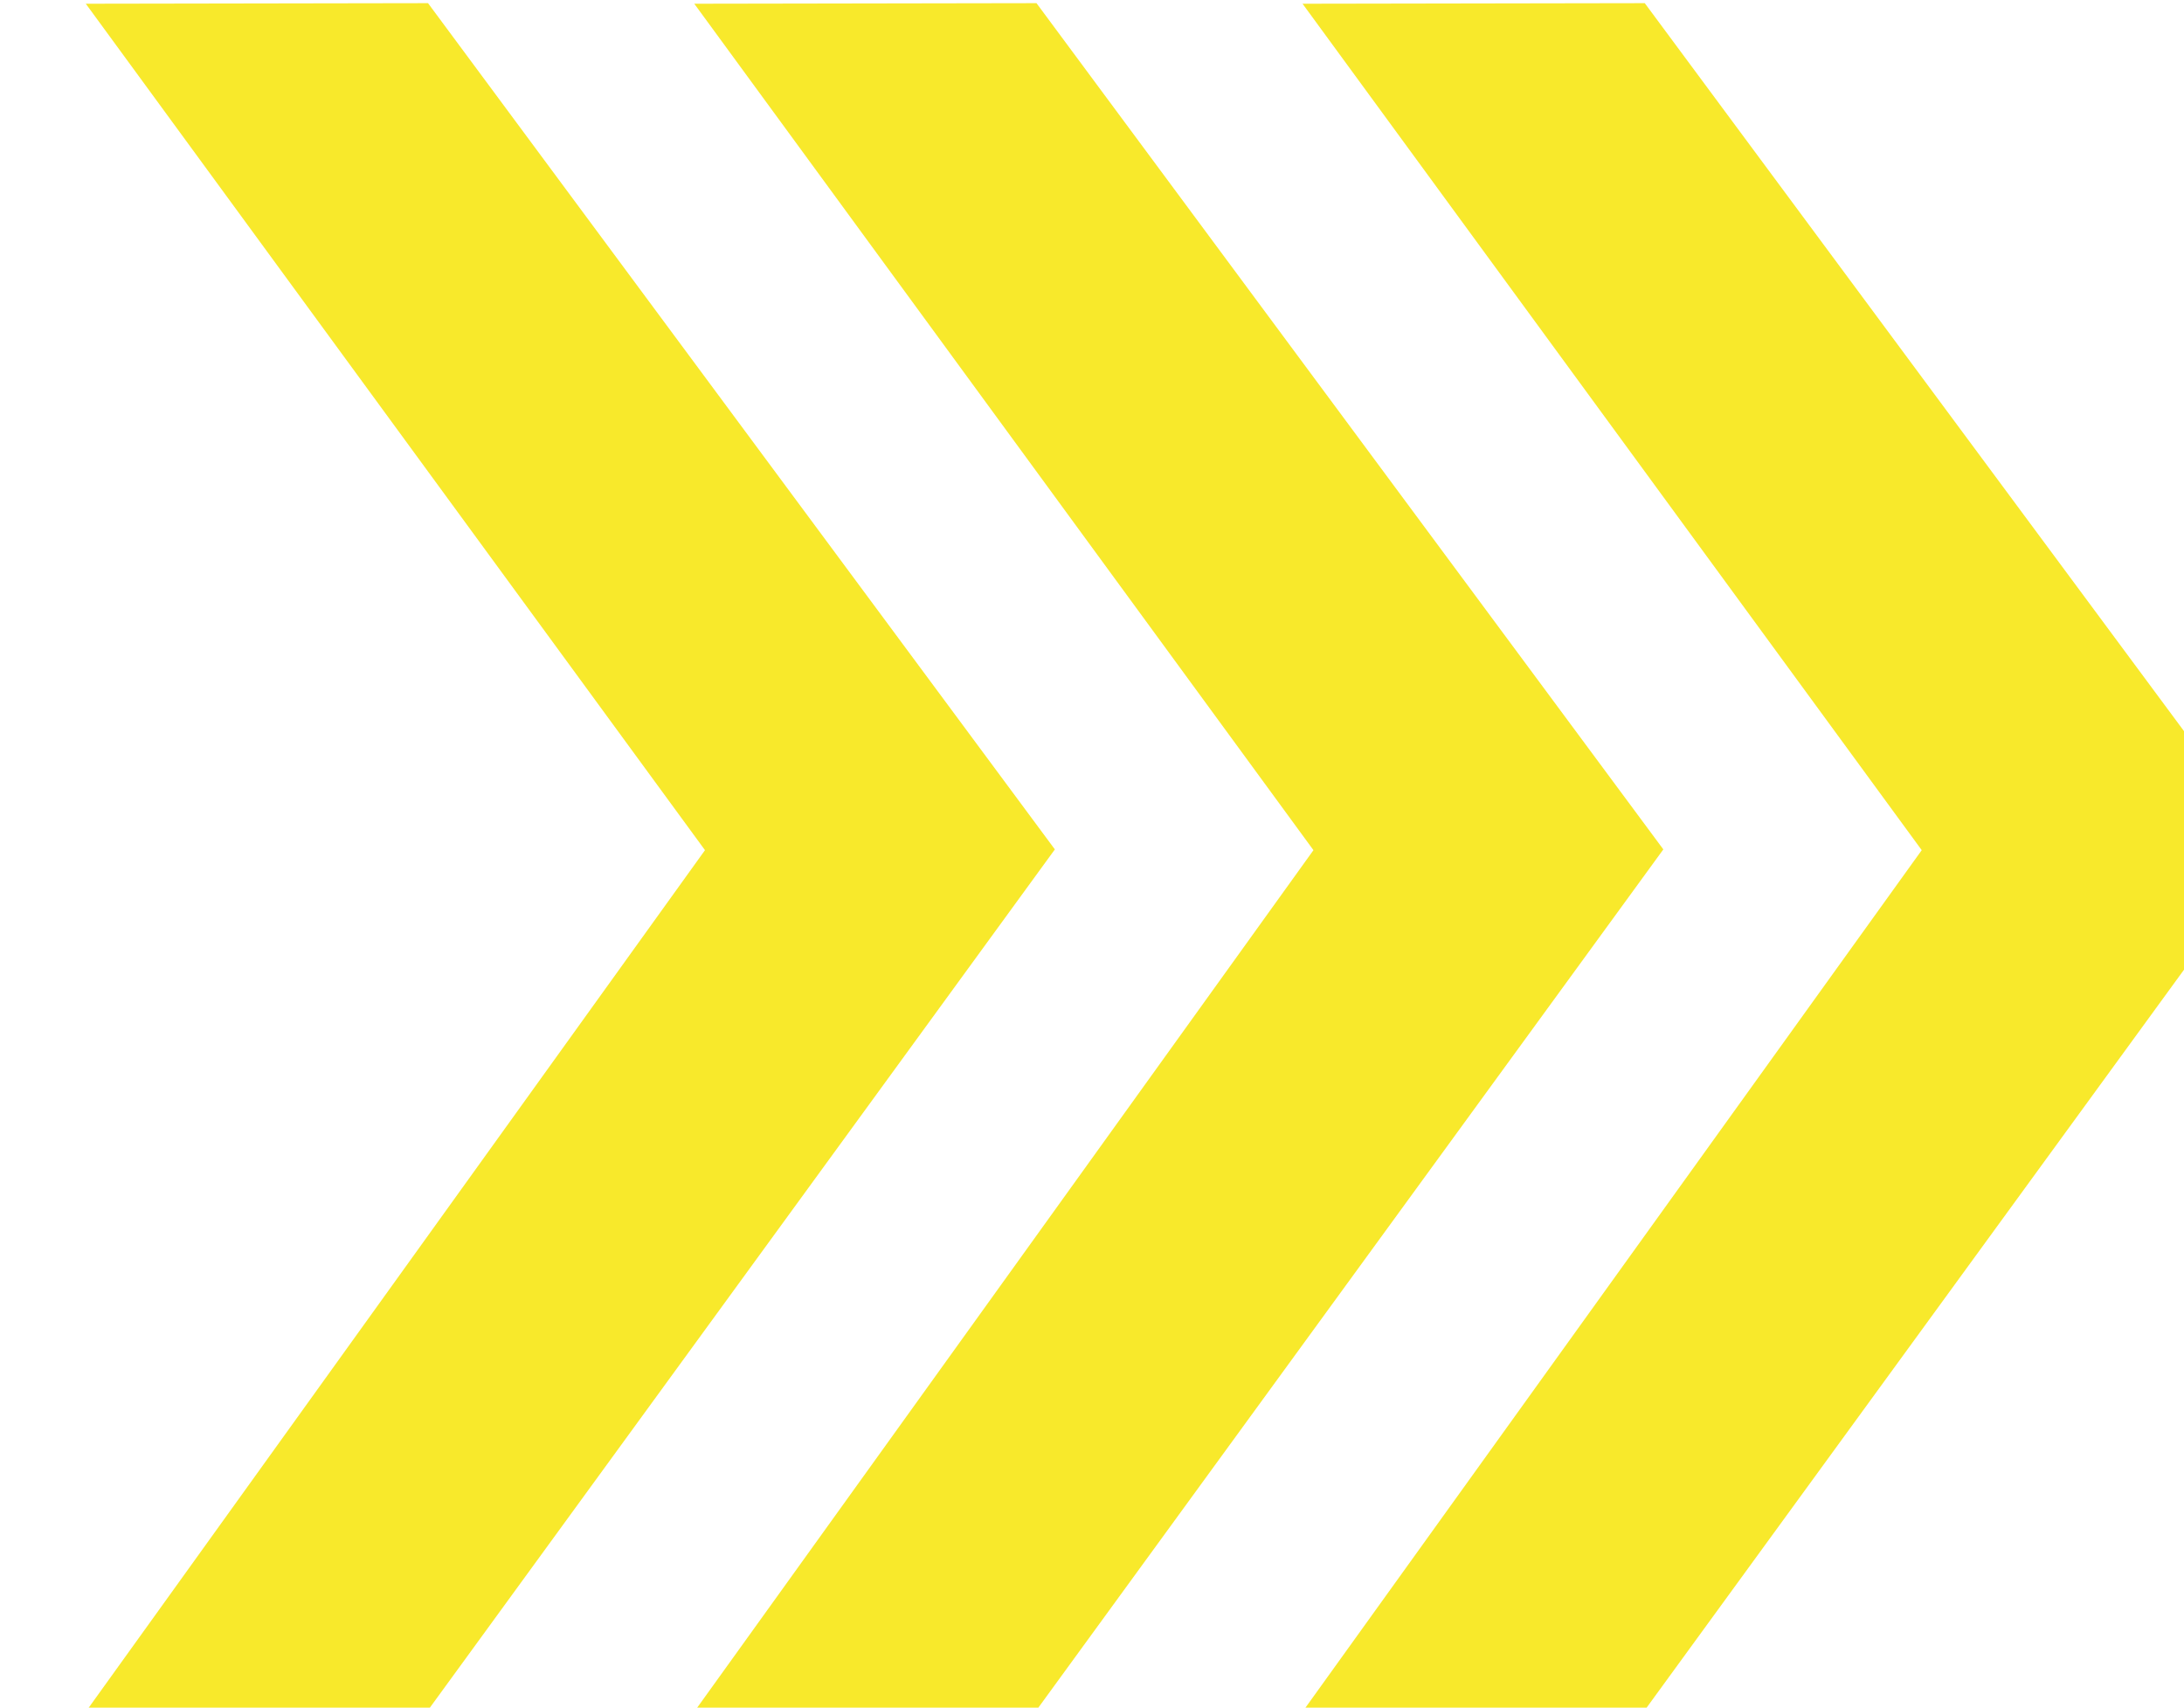
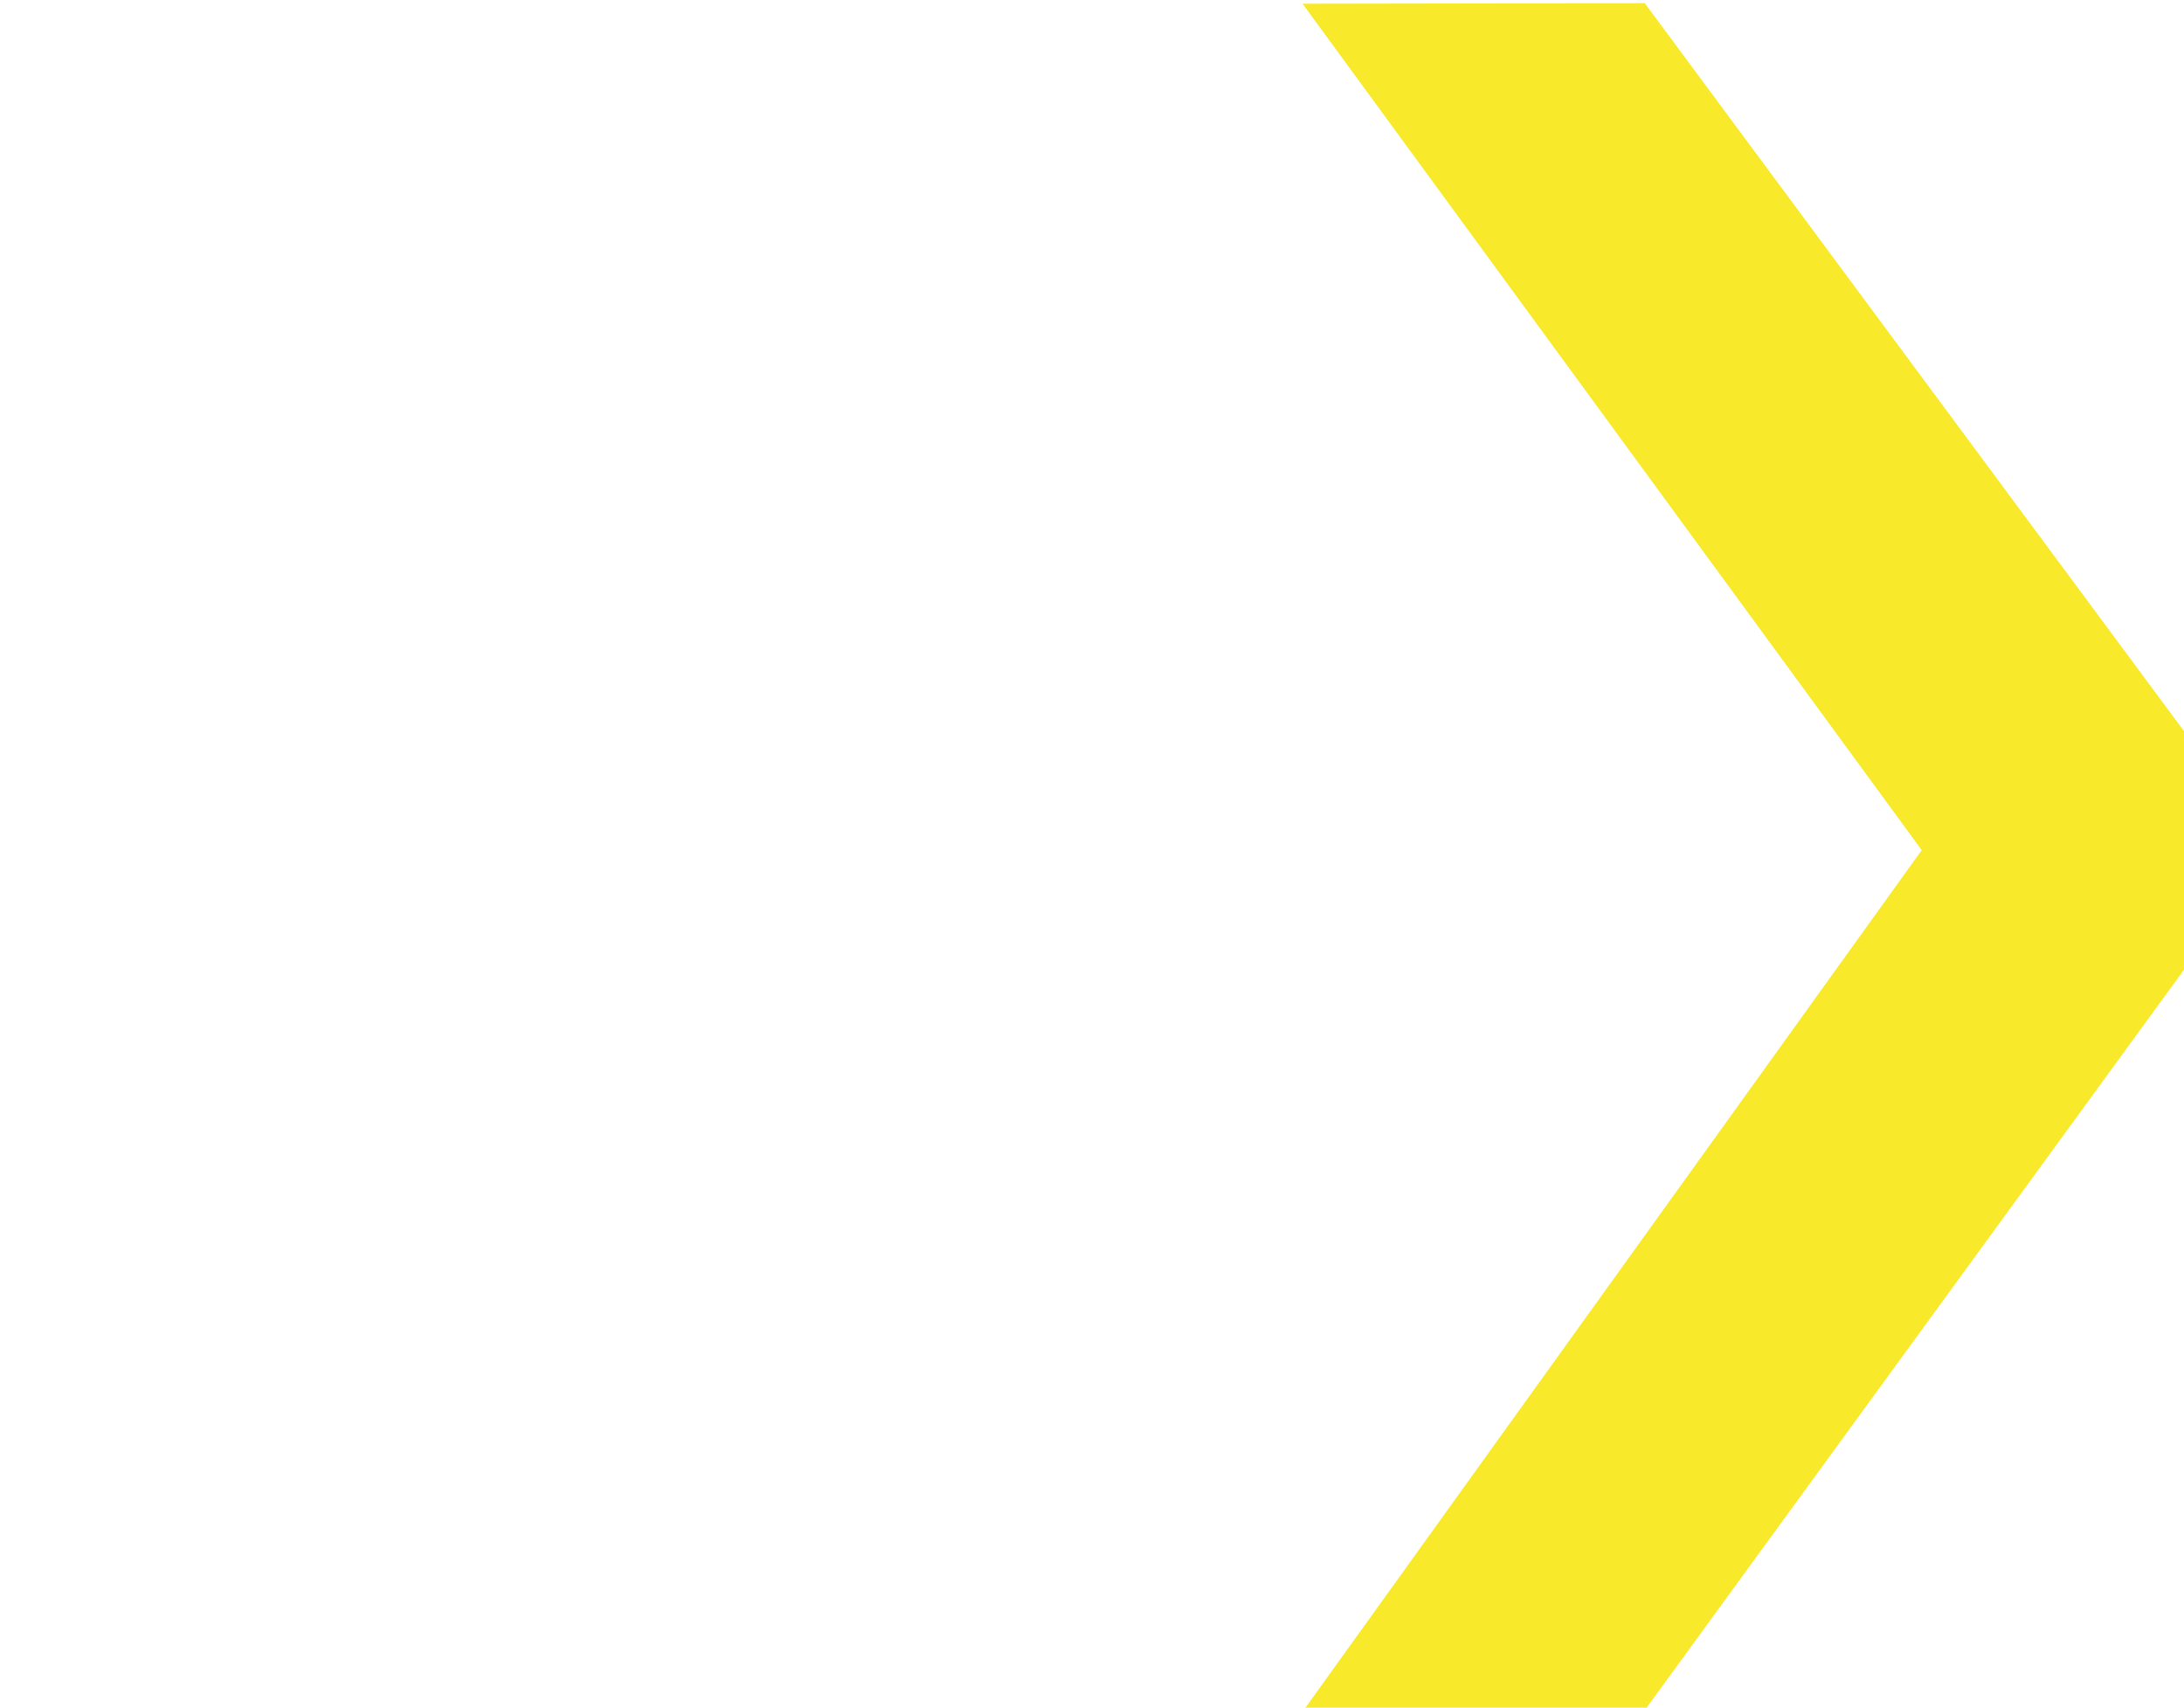
<svg xmlns="http://www.w3.org/2000/svg" xmlns:ns1="http://www.inkscape.org/namespaces/inkscape" xmlns:ns2="http://sodipodi.sourceforge.net/DTD/sodipodi-0.dtd" width="16.387" height="12.812" viewBox="0 0 4.336 3.39" version="1.1" id="svg8" ns1:version="1.0.2 (1.0.2+r75+1)" ns2:docname="ultra-chevron-right.svg">
  <defs id="defs2" />
  <ns2:namedview id="base" pagecolor="#ffffff" bordercolor="#666666" borderopacity="1.0" ns1:pageopacity="0.0" ns1:pageshadow="2" ns1:zoom="4.1763494" ns1:cx="37.749022" ns1:cy="-13.353308" ns1:document-units="px" ns1:current-layer="layer1" showgrid="false" units="px" ns1:pagecheckerboard="true" ns1:window-width="1366" ns1:window-height="736" ns1:window-x="0" ns1:window-y="0" ns1:window-maximized="1" ns1:document-rotation="0" fit-margin-top="0" fit-margin-left="0" fit-margin-right="0" fit-margin-bottom="0" />
  <g ns1:label="Layer 1" ns1:groupmode="layer" id="layer1" transform="translate(-104.772,-168.278)">
    <g id="g2775" transform="matrix(0.38,0,0,0.38,-78.215,161.103)" style="display:inline;fill:#f8e92b;fill-opacity:1">
-       <path style="fill:#f8e92b;fill-opacity:1;stroke:none;stroke-width:0.265px;stroke-linecap:butt;stroke-linejoin:miter;stroke-opacity:1" d="m 481.993,18.901 1.788,-0.003 3.275,4.421 -3.283,4.508 -1.78,-0.003 3.235,-4.501 z" id="path2735" ns2:nodetypes="ccccccc" />
-       <path style="fill:#f8e92b;fill-opacity:1;stroke:none;stroke-width:0.265px;stroke-linecap:butt;stroke-linejoin:miter;stroke-opacity:1" d="m 485.172,18.901 1.788,-0.003 3.275,4.421 -3.283,4.508 -1.78,-0.003 3.235,-4.501 z" id="path2735-9" ns2:nodetypes="ccccccc" />
      <path style="fill:#f8e92b;fill-opacity:1;stroke:none;stroke-width:0.265px;stroke-linecap:butt;stroke-linejoin:miter;stroke-opacity:1" d="m 488.35,18.901 1.788,-0.003 3.275,4.421 -3.283,4.508 -1.78,-0.003 3.235,-4.501 z" id="path2735-3" ns2:nodetypes="ccccccc" />
    </g>
  </g>
</svg>